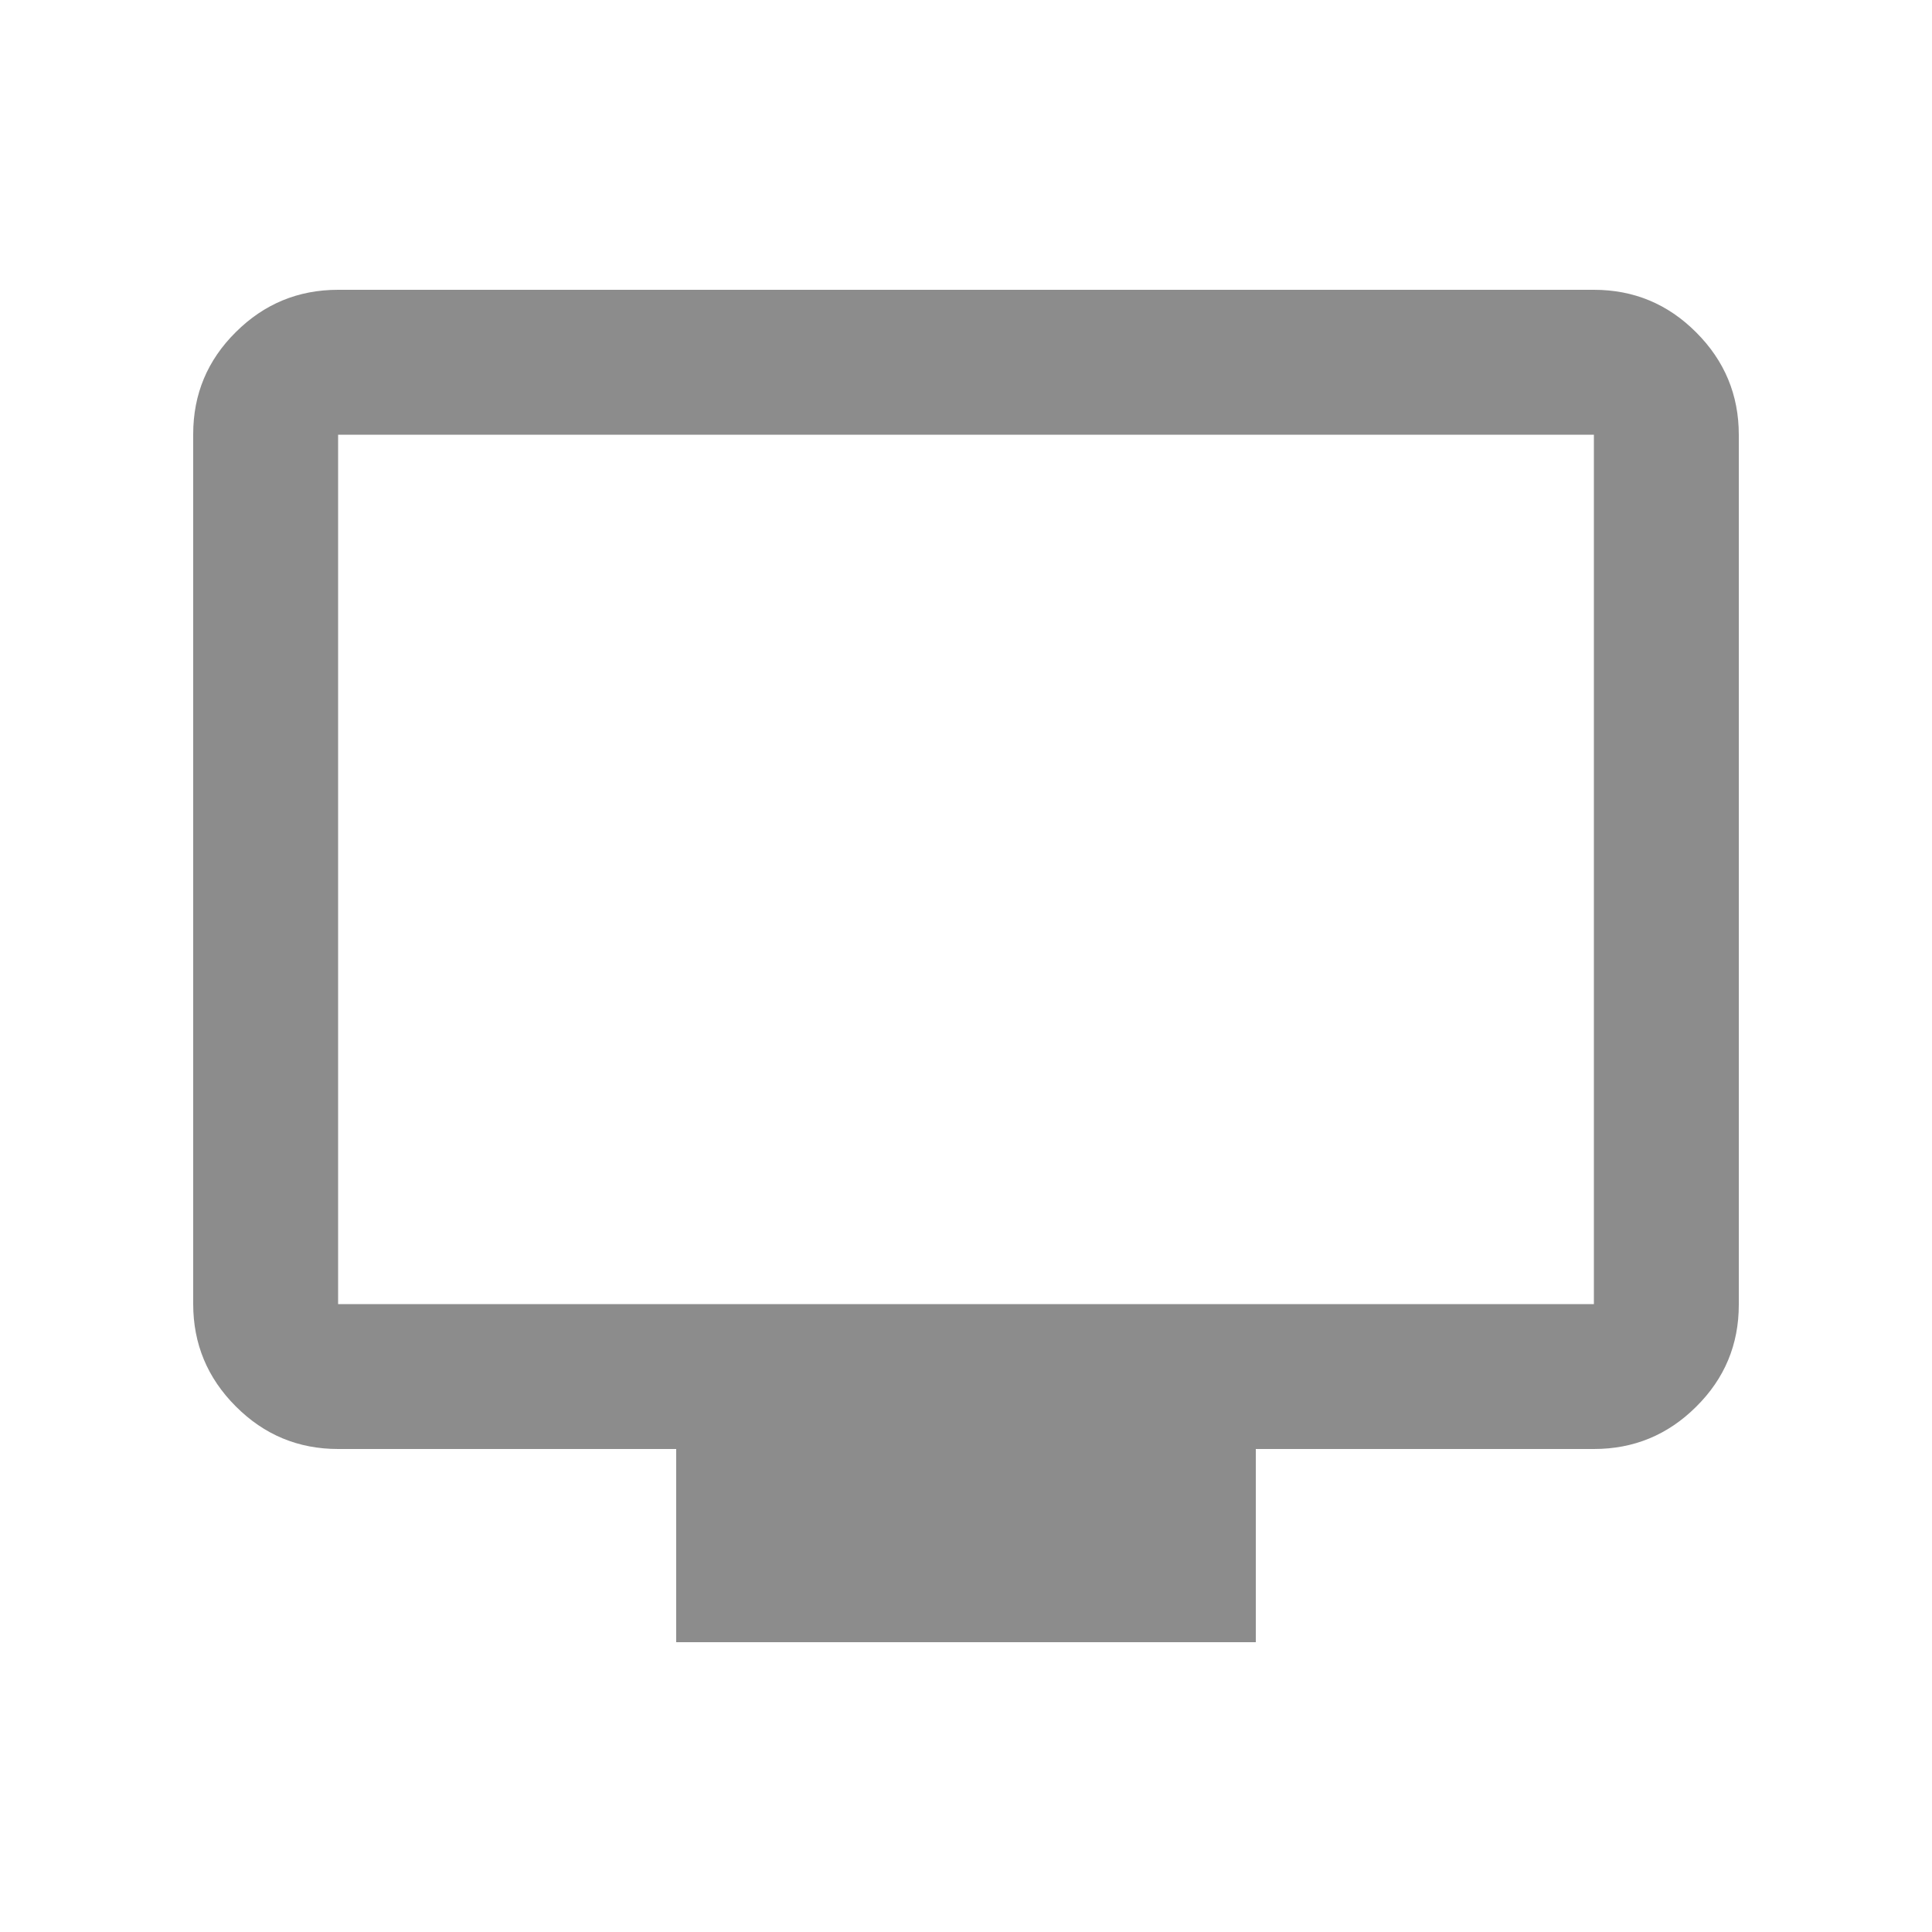
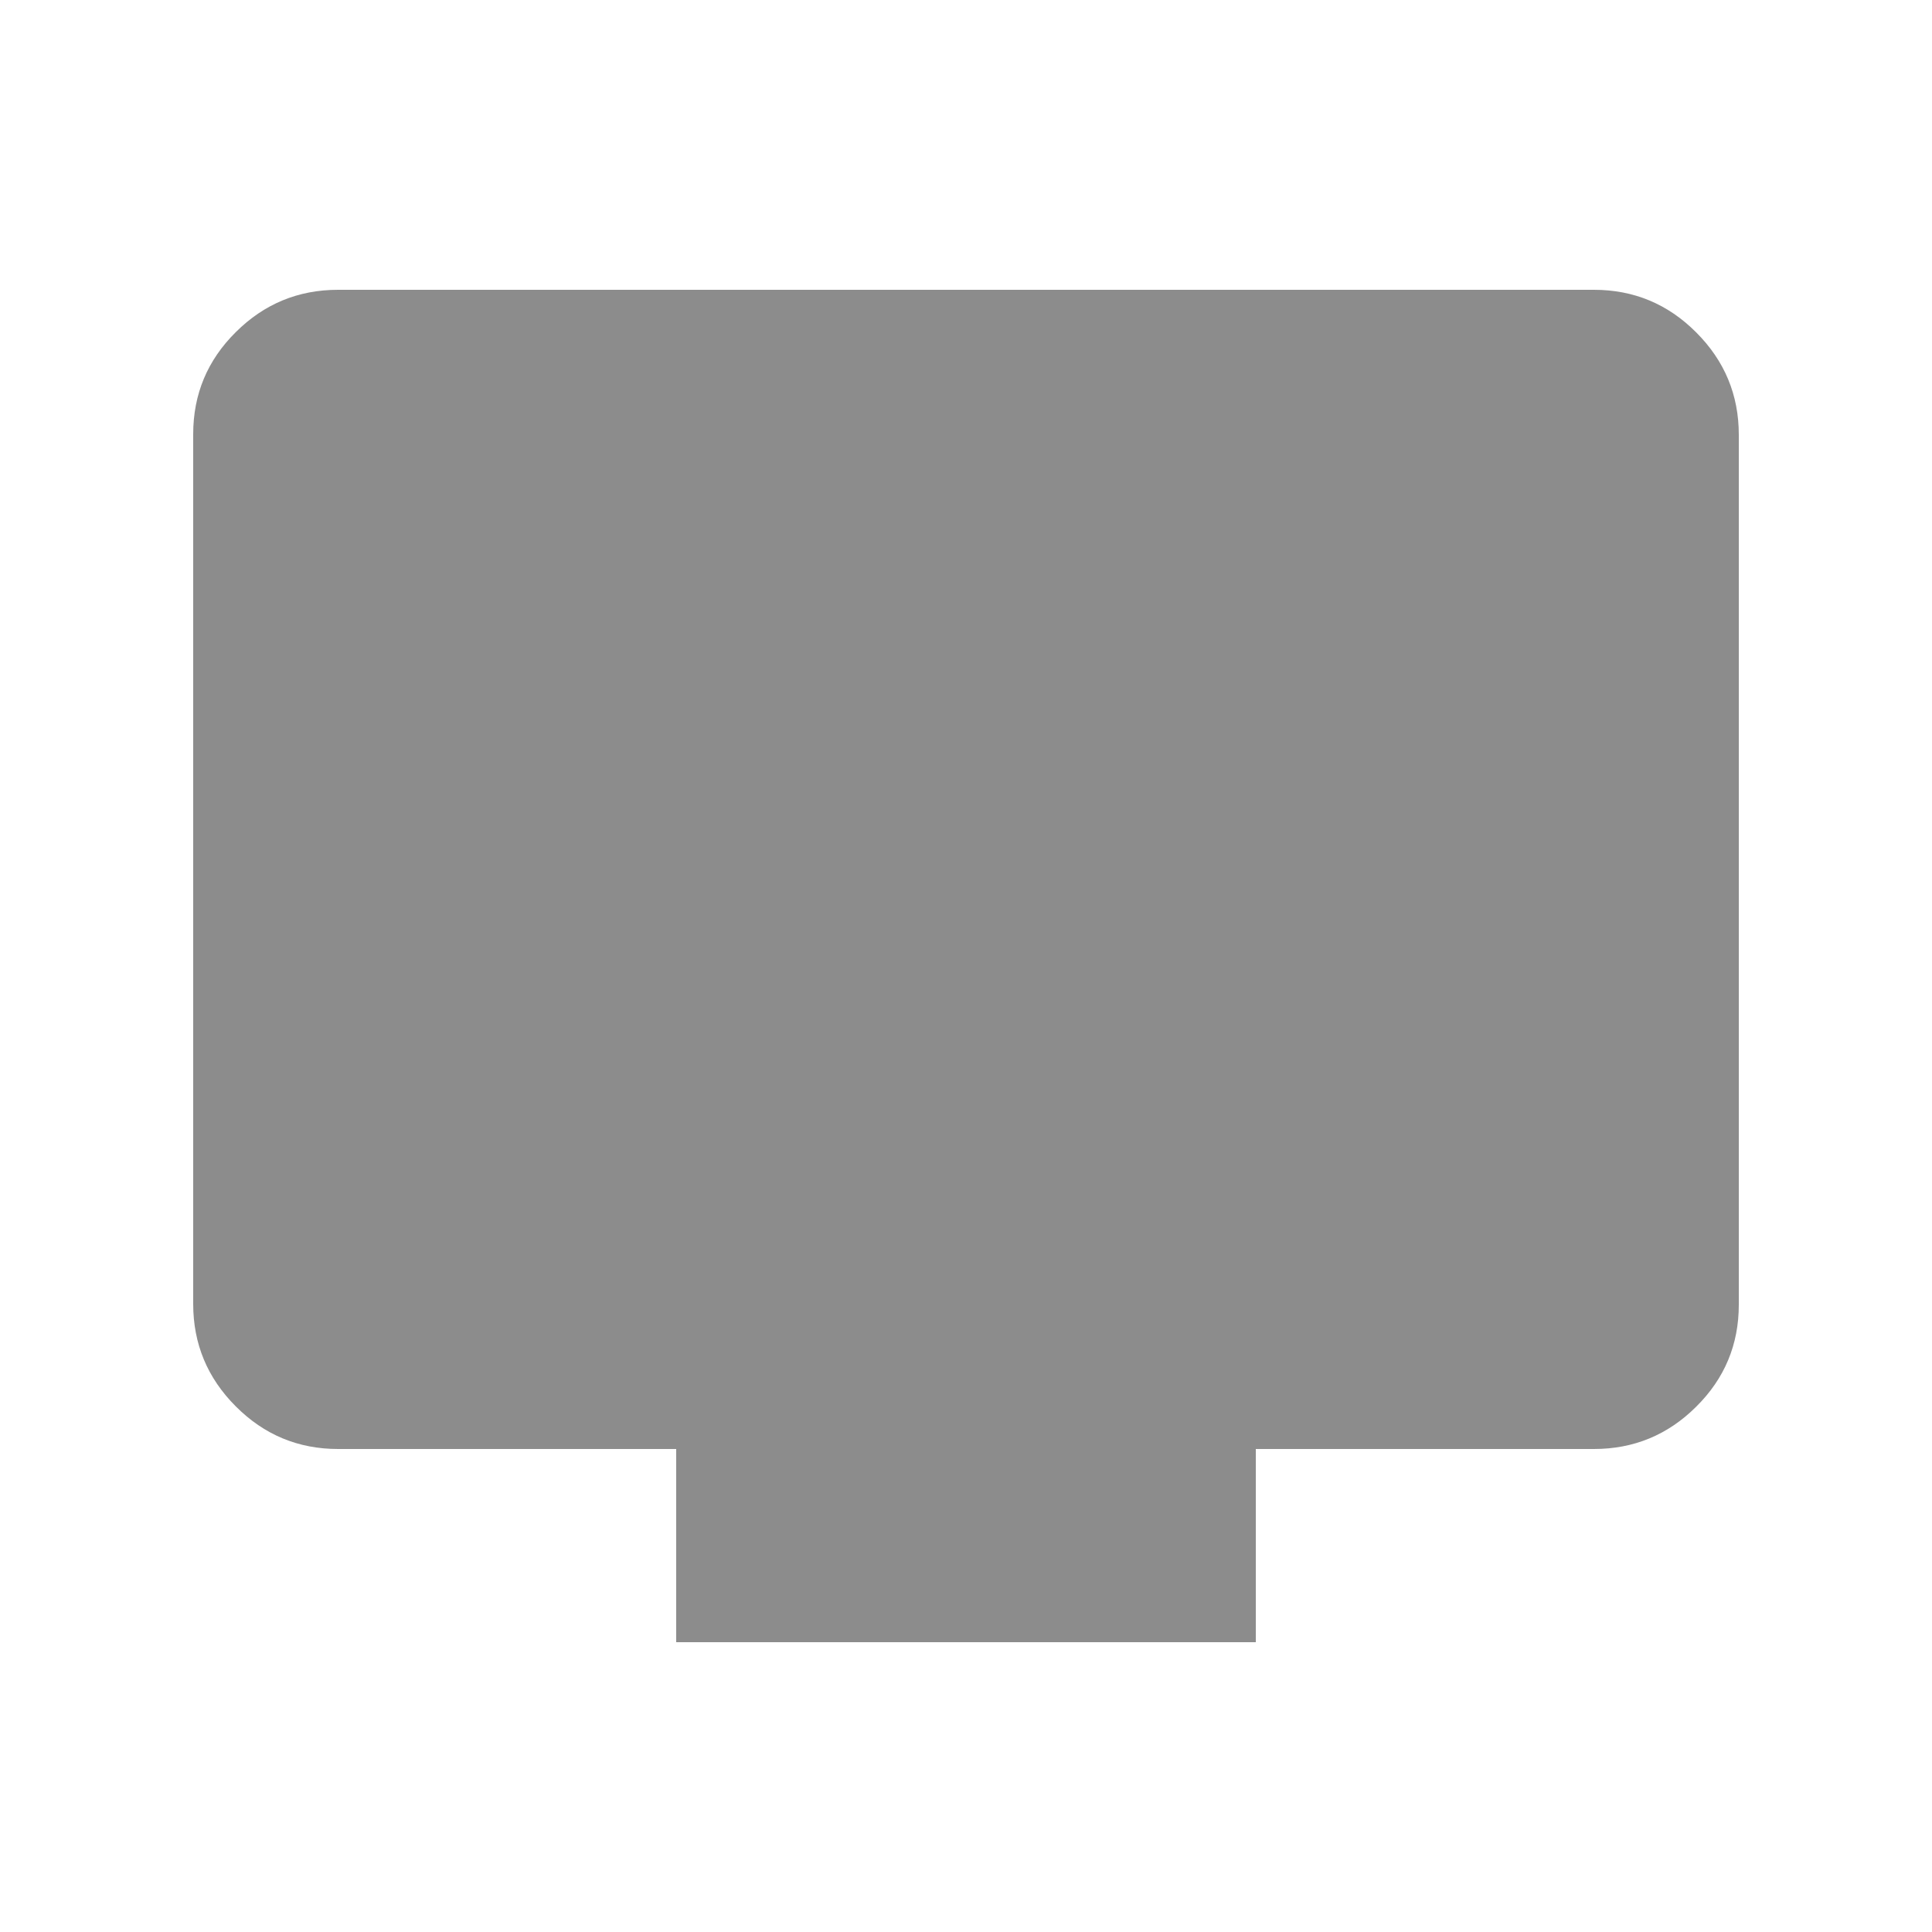
<svg xmlns="http://www.w3.org/2000/svg" width="20" height="20" viewBox="0 0 20 20" fill="none">
-   <path d="M7 17V15H3.5C3.087 15 2.734 14.853 2.441 14.559C2.147 14.265 2 13.912 2 13.499V4.494C2 4.081 2.147 3.729 2.441 3.438C2.734 3.146 3.087 3 3.5 3H16.5C16.913 3 17.266 3.147 17.559 3.441C17.853 3.735 18 4.088 18 4.501V13.506C18 13.919 17.853 14.271 17.559 14.562C17.266 14.854 16.913 15 16.5 15H13V17H7ZM3.5 13.5H16.5V4.5H3.5V13.5Z" fill="#8C8C8C" />
+   <path d="M7 17V15H3.5C3.087 15 2.734 14.853 2.441 14.559C2.147 14.265 2 13.912 2 13.499V4.494C2 4.081 2.147 3.729 2.441 3.438C2.734 3.146 3.087 3 3.5 3H16.5C16.913 3 17.266 3.147 17.559 3.441C17.853 3.735 18 4.088 18 4.501V13.506C18 13.919 17.853 14.271 17.559 14.562C17.266 14.854 16.913 15 16.5 15H13V17H7ZM3.5 13.5V4.5H3.5V13.5Z" fill="#8C8C8C" />
</svg>